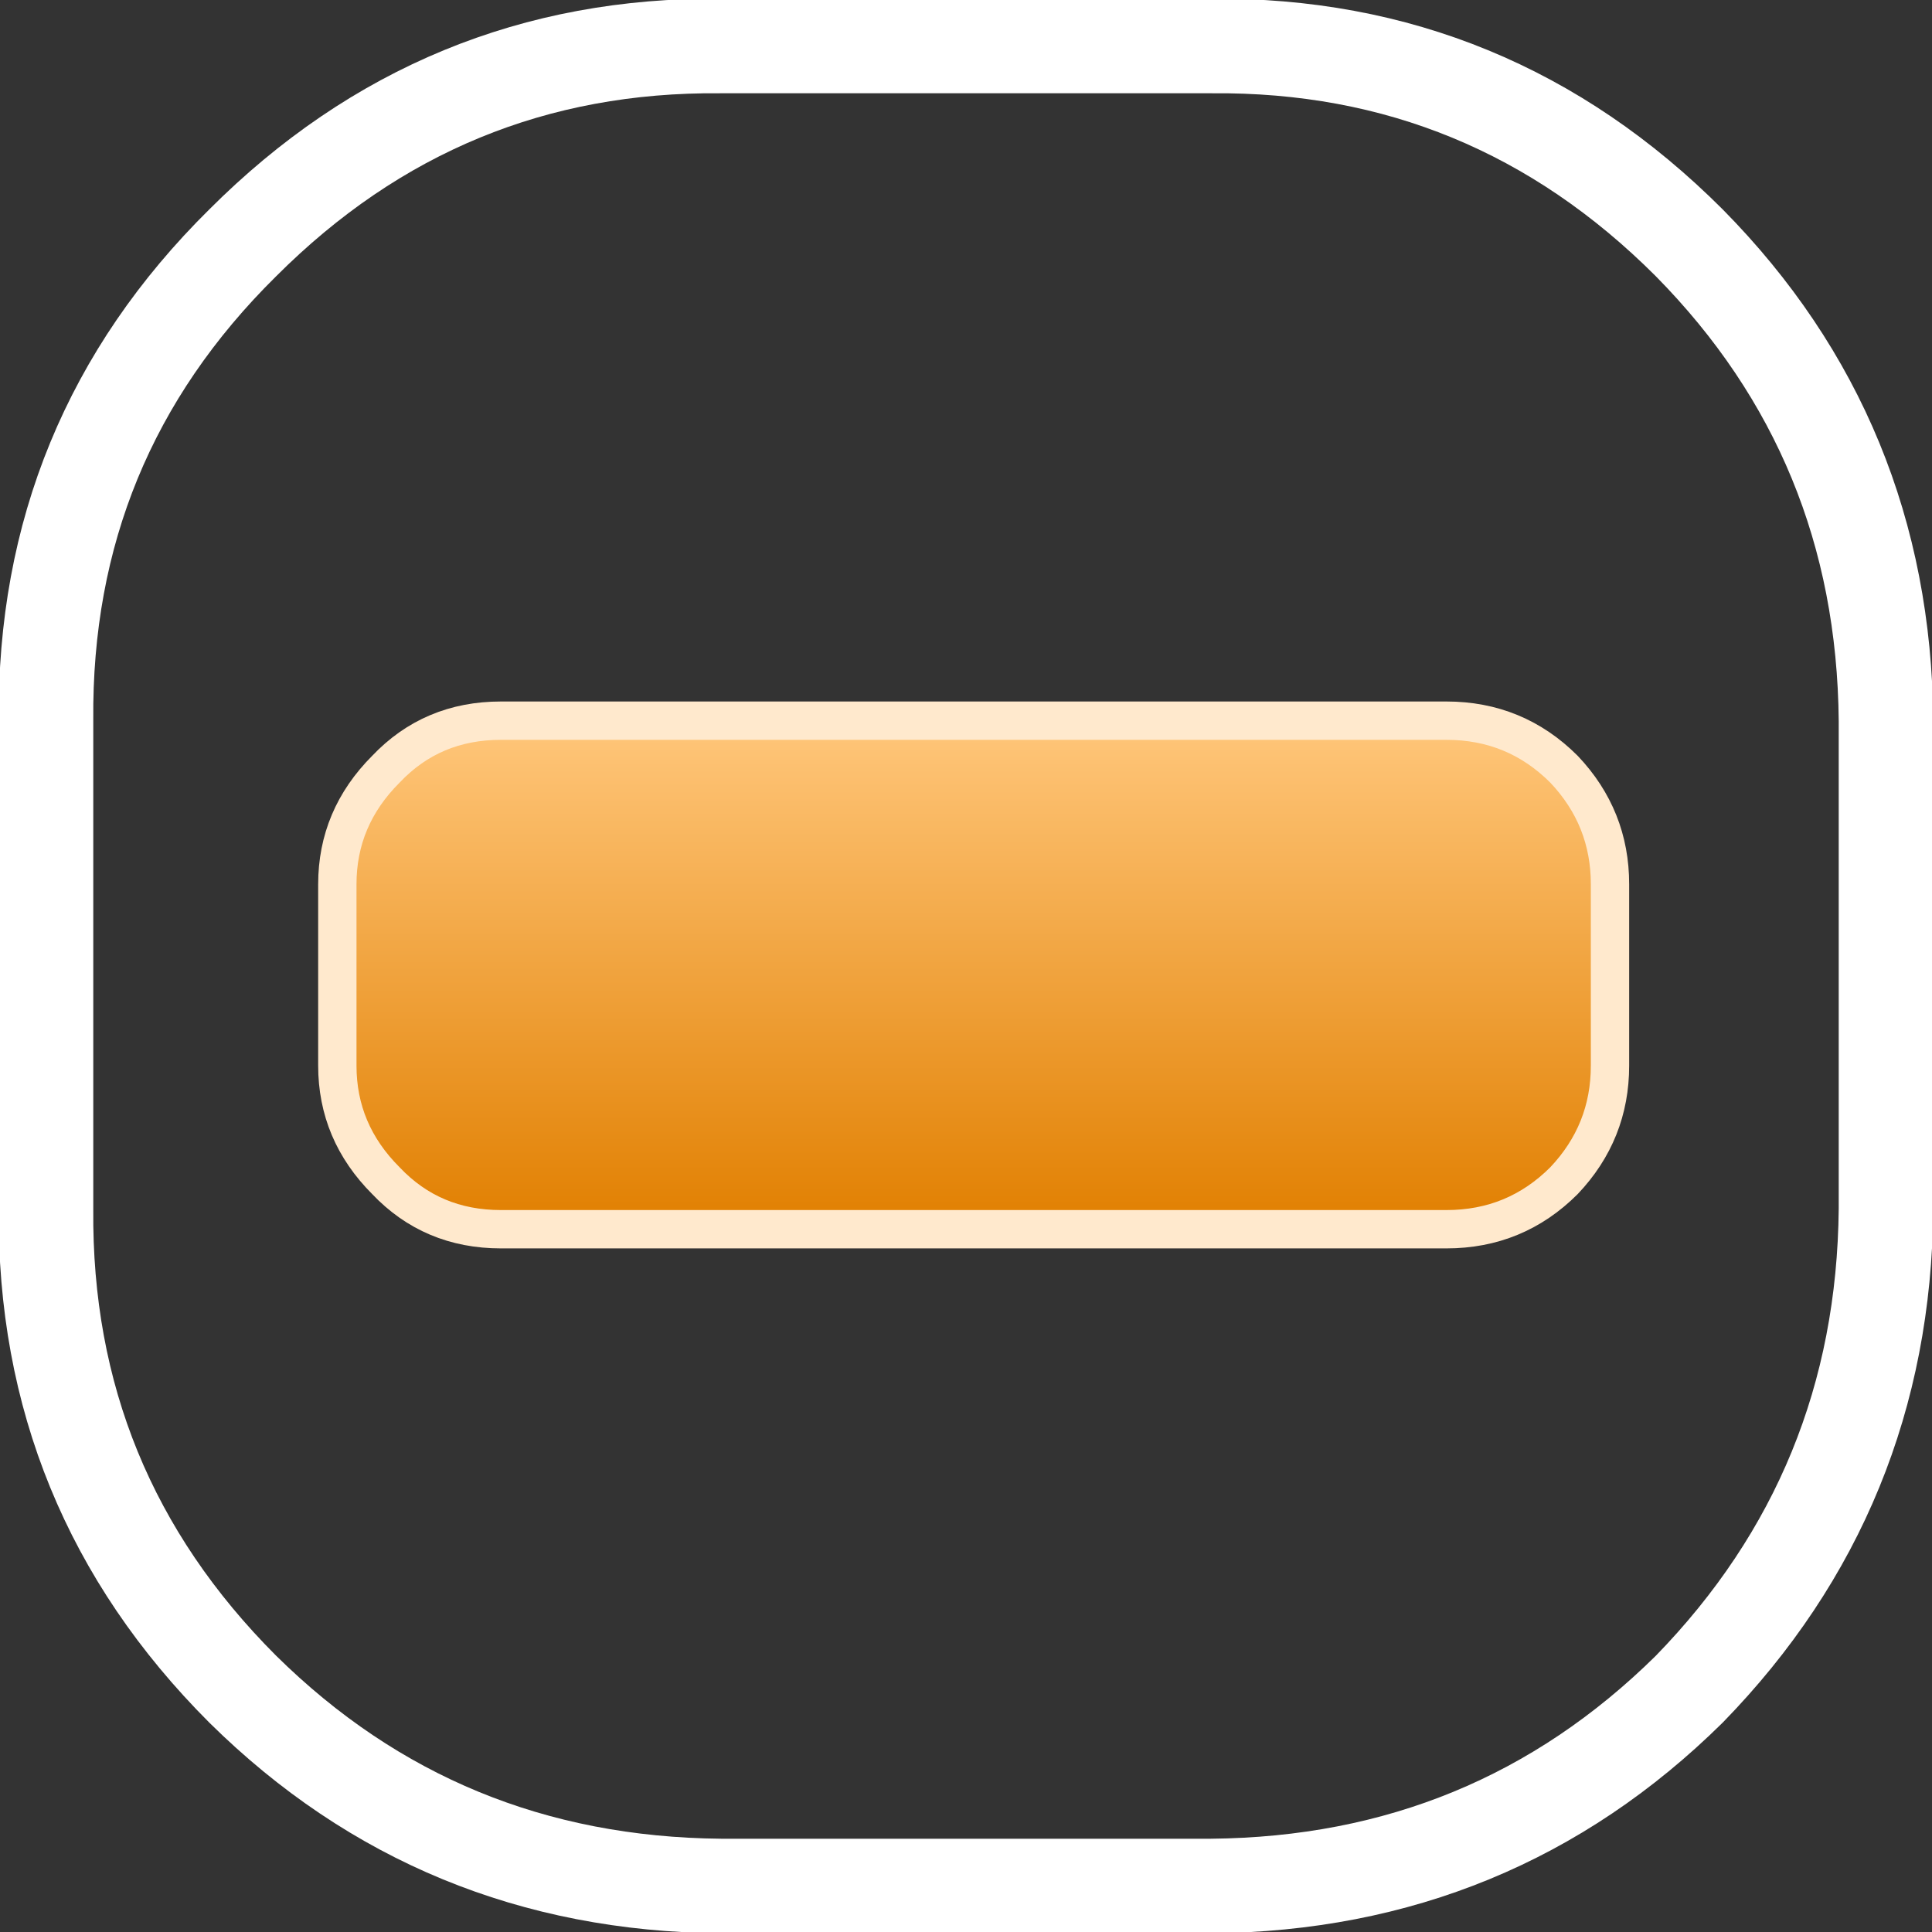
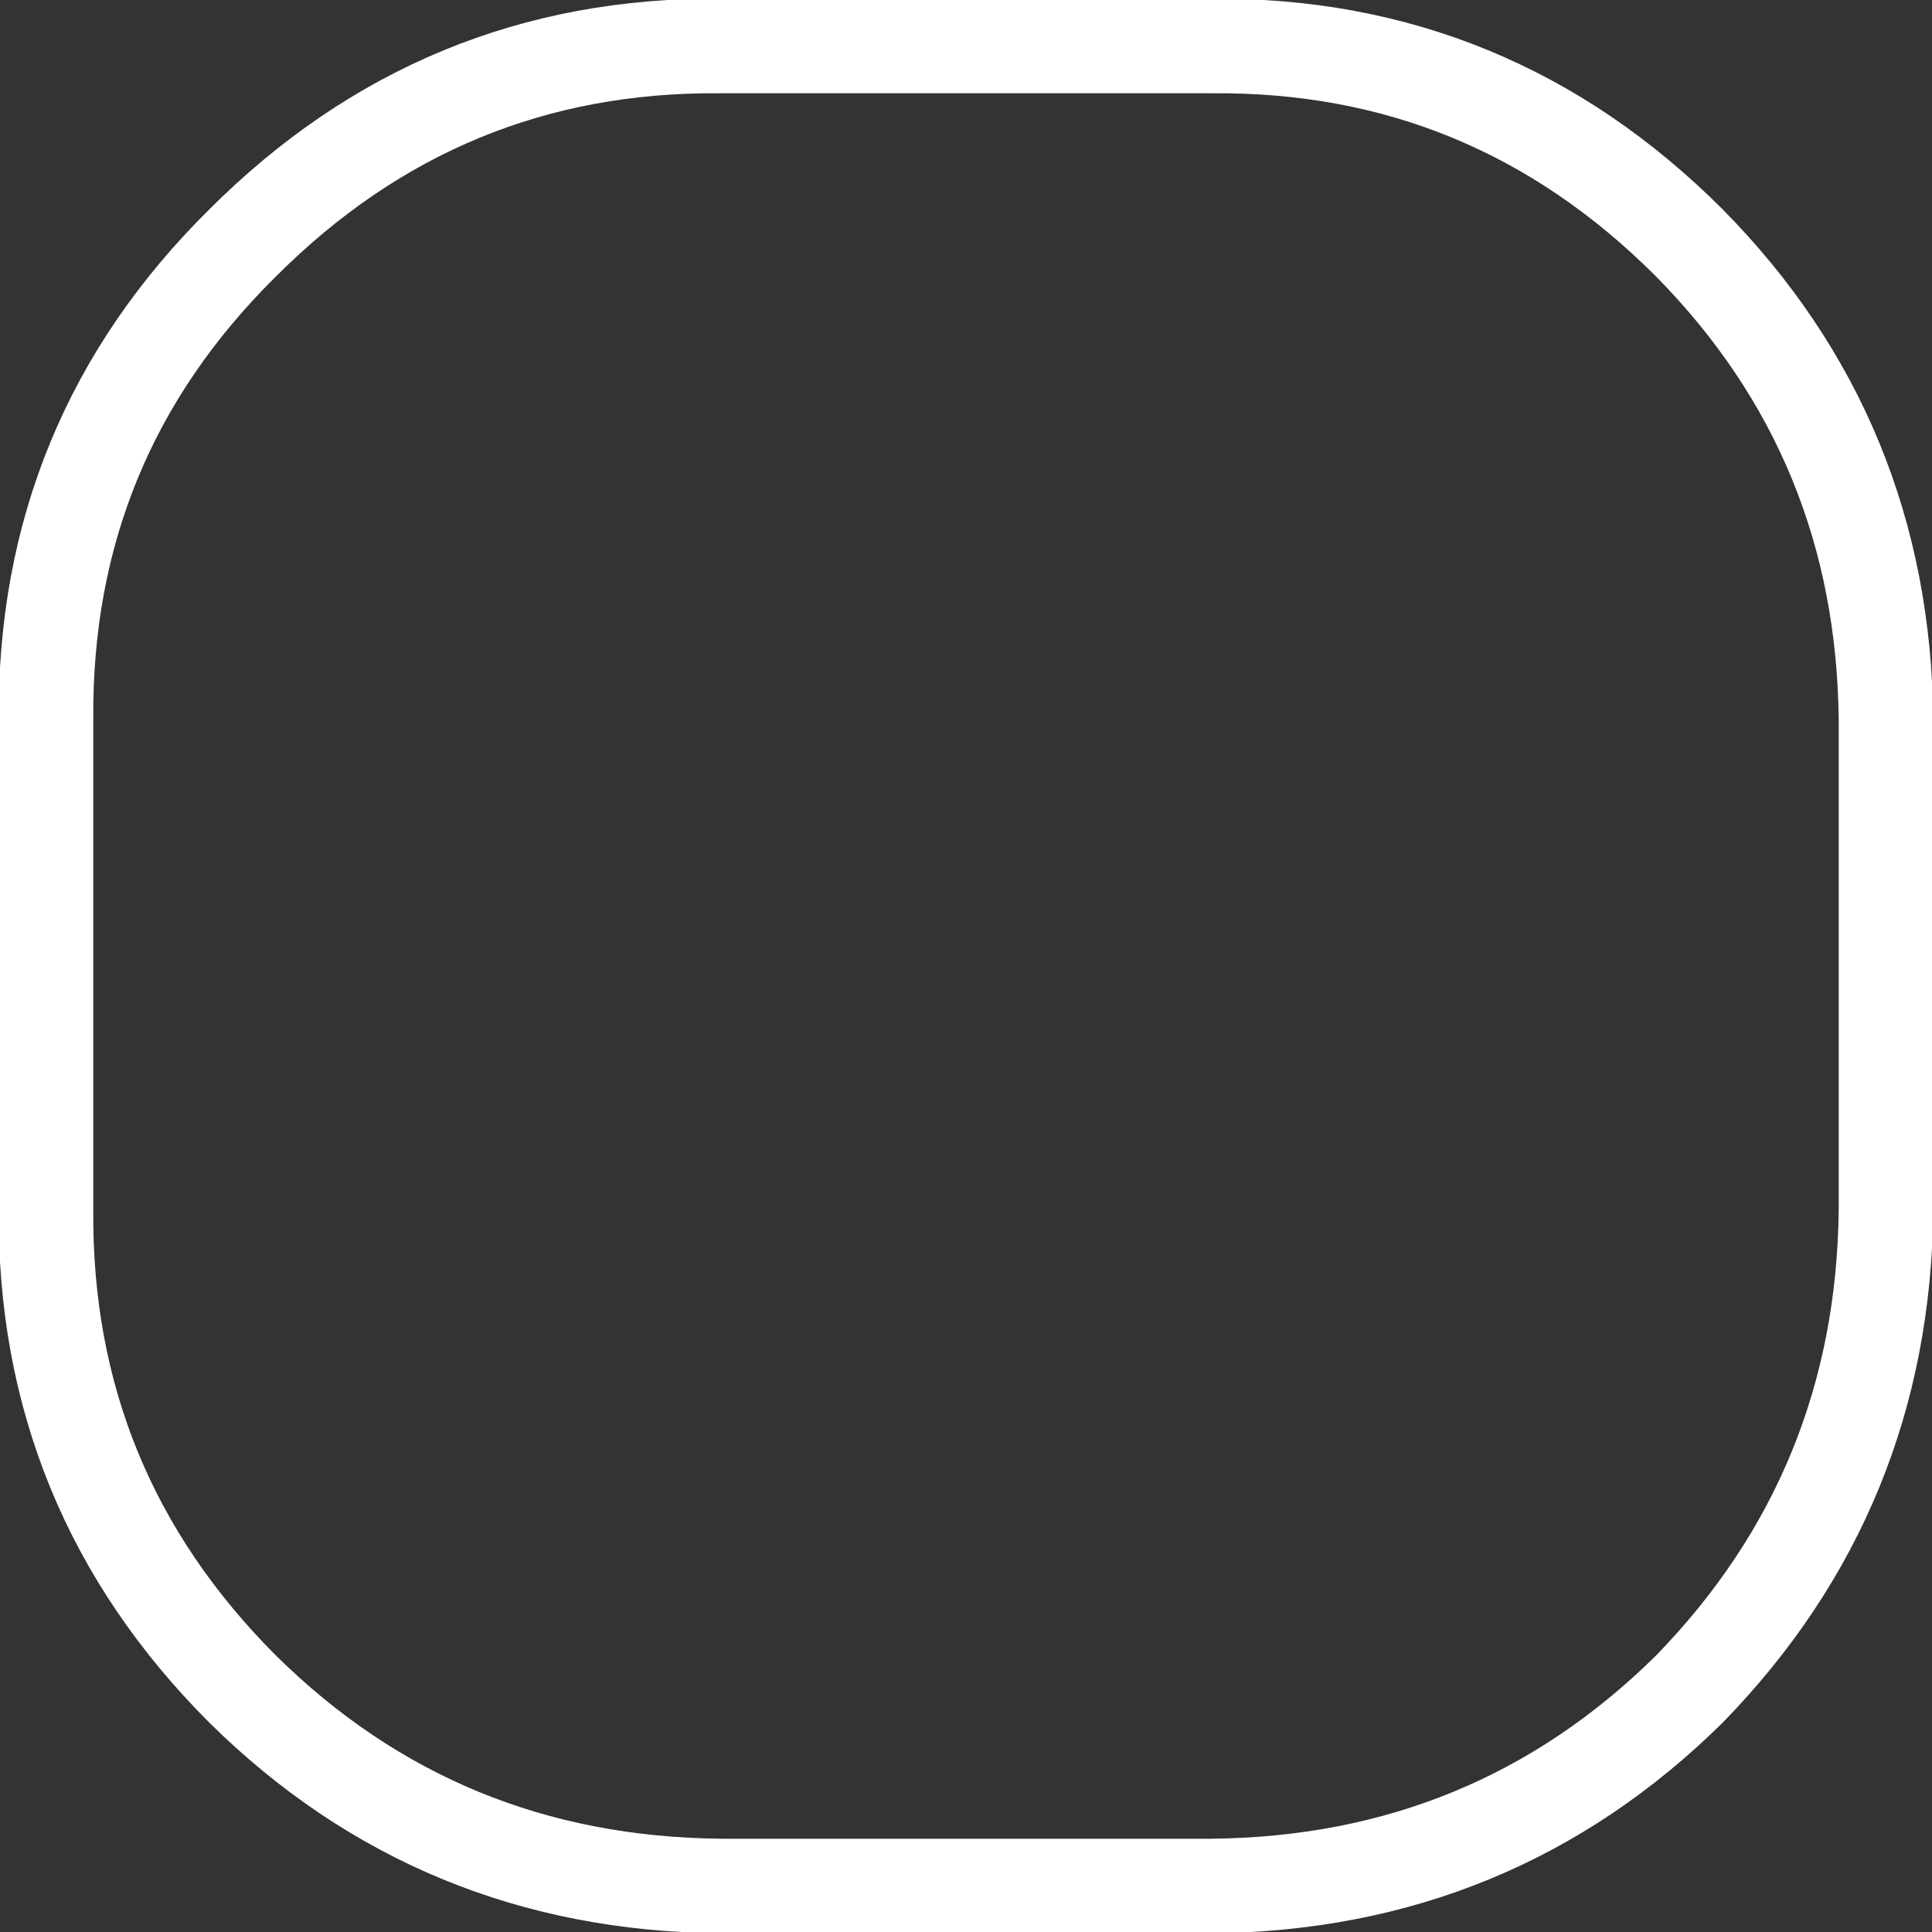
<svg xmlns="http://www.w3.org/2000/svg" height="37.8px" width="37.8px">
  <rect width="100%" height="100%" fill="#333333" stroke="none" />
  <g transform="matrix(1.0, 0.0, 0.0, 1.0, 18.95, 18.95)">
    <path d="M14.1 -14.2 Q17.9 -10.35 17.95 -4.85 L17.95 4.7 Q17.9 10.2 14.1 14.1 10.25 17.9 4.75 17.95 L-4.85 17.95 Q-10.35 17.9 -14.2 14.1 -18.1 10.2 -18.05 4.7 L-18.05 -4.85 Q-18.1 -10.35 -14.2 -14.2 -10.3 -18.1 -4.85 -18.05 L4.75 -18.05 Q10.2 -18.1 14.1 -14.2 Z" fill="none" stroke="#ffffff" stroke-linecap="round" stroke-linejoin="round" stroke-width="1.85" />
-     <path d="M-12.35 -1.65 L-12.35 1.9 Q-12.35 3.2 -11.4 4.15 -10.5 5.1 -9.15 5.1 L9.35 5.1 Q10.7 5.1 11.65 4.15 12.55 3.2 12.55 1.9 L12.55 -1.65 Q12.55 -2.95 11.65 -3.9 10.7 -4.85 9.35 -4.85 L-9.15 -4.85 Q-10.5 -4.85 -11.4 -3.9 -12.35 -2.95 -12.35 -1.65" fill="url(#gradient0)" fill-rule="evenodd" stroke="none" />
-     <path d="M-12.35 -1.65 Q-12.35 -2.95 -11.4 -3.9 -10.5 -4.85 -9.15 -4.85 L9.35 -4.85 Q10.7 -4.85 11.65 -3.9 12.55 -2.95 12.55 -1.65 L12.55 1.9 Q12.55 3.2 11.65 4.15 10.7 5.1 9.35 5.1 L-9.15 5.1 Q-10.5 5.1 -11.4 4.15 -12.35 3.2 -12.35 1.9 L-12.35 -1.65 Z" fill="none" stroke="#ffe9cd" stroke-linecap="round" stroke-linejoin="round" stroke-width="0.75" />
  </g>
  <defs>
    <linearGradient gradientTransform="matrix(0.0, 0.006, 0.015, 0.0, 0.1, 0.15)" gradientUnits="userSpaceOnUse" id="gradient0" spreadMethod="pad" x1="-819.2" x2="819.2">
      <stop offset="0.0" stop-color="#ffc67a" />
      <stop offset="1.0" stop-color="#e17f00" />
    </linearGradient>
  </defs>
</svg>